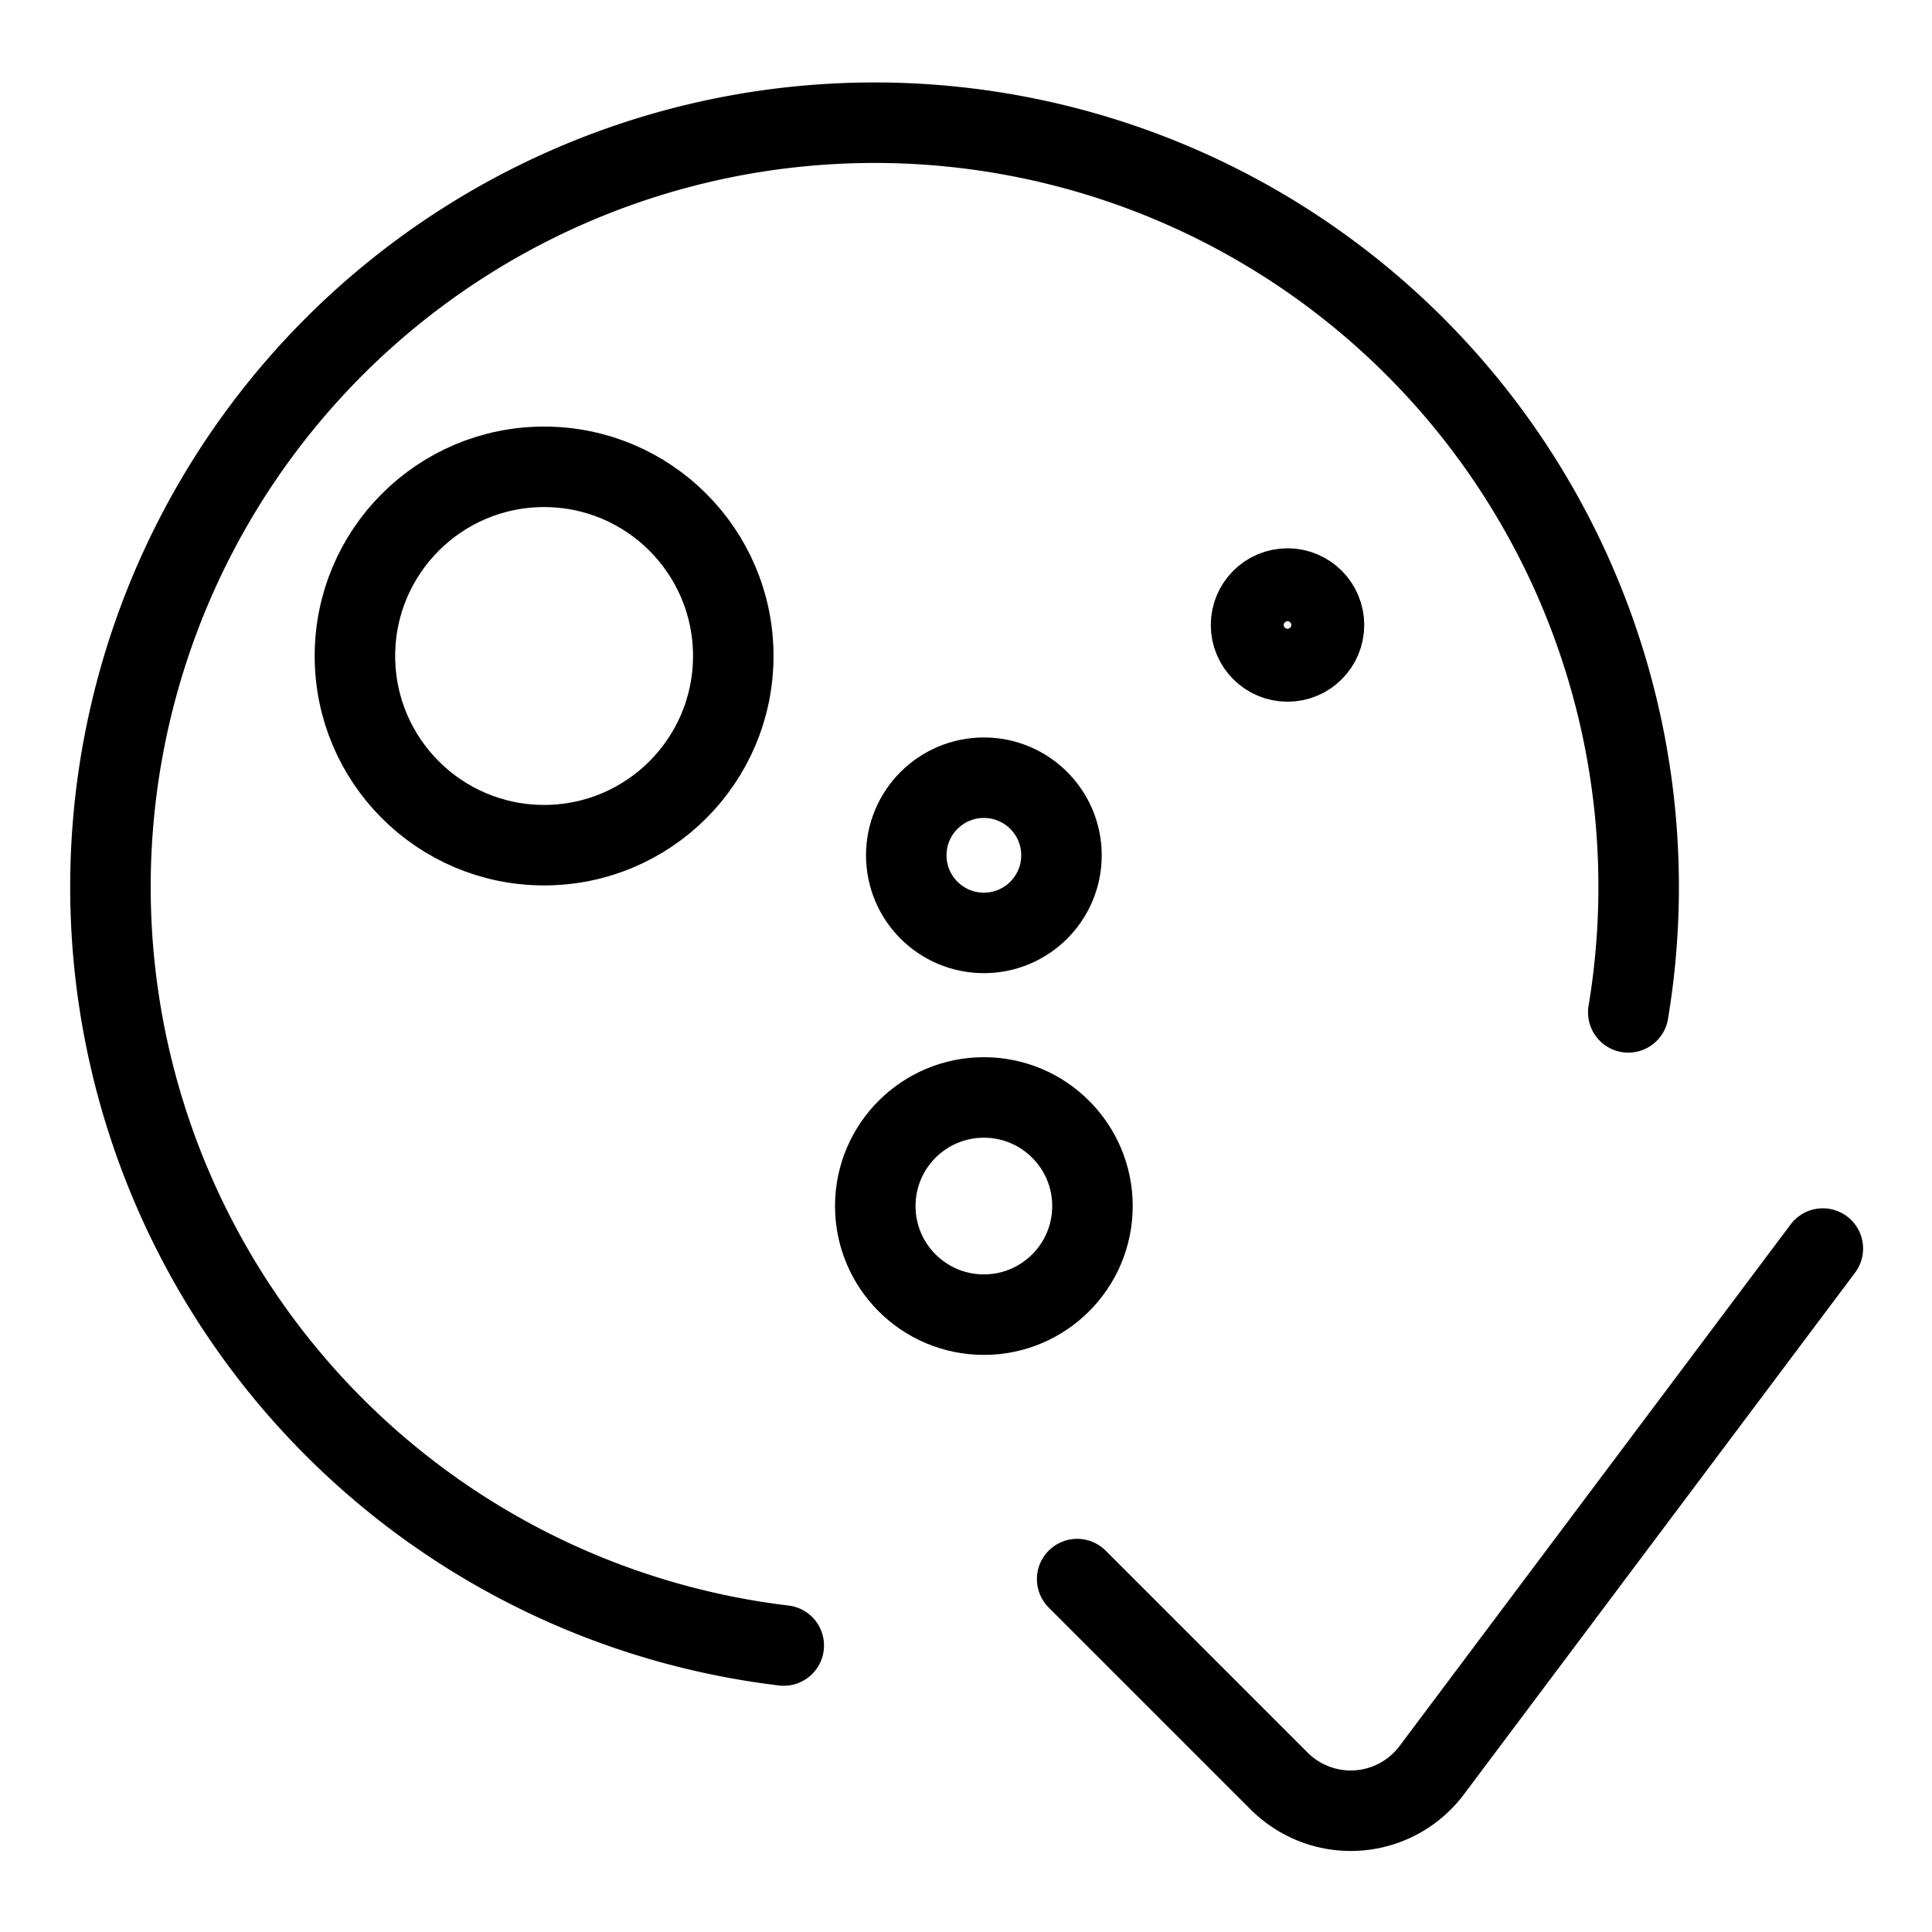
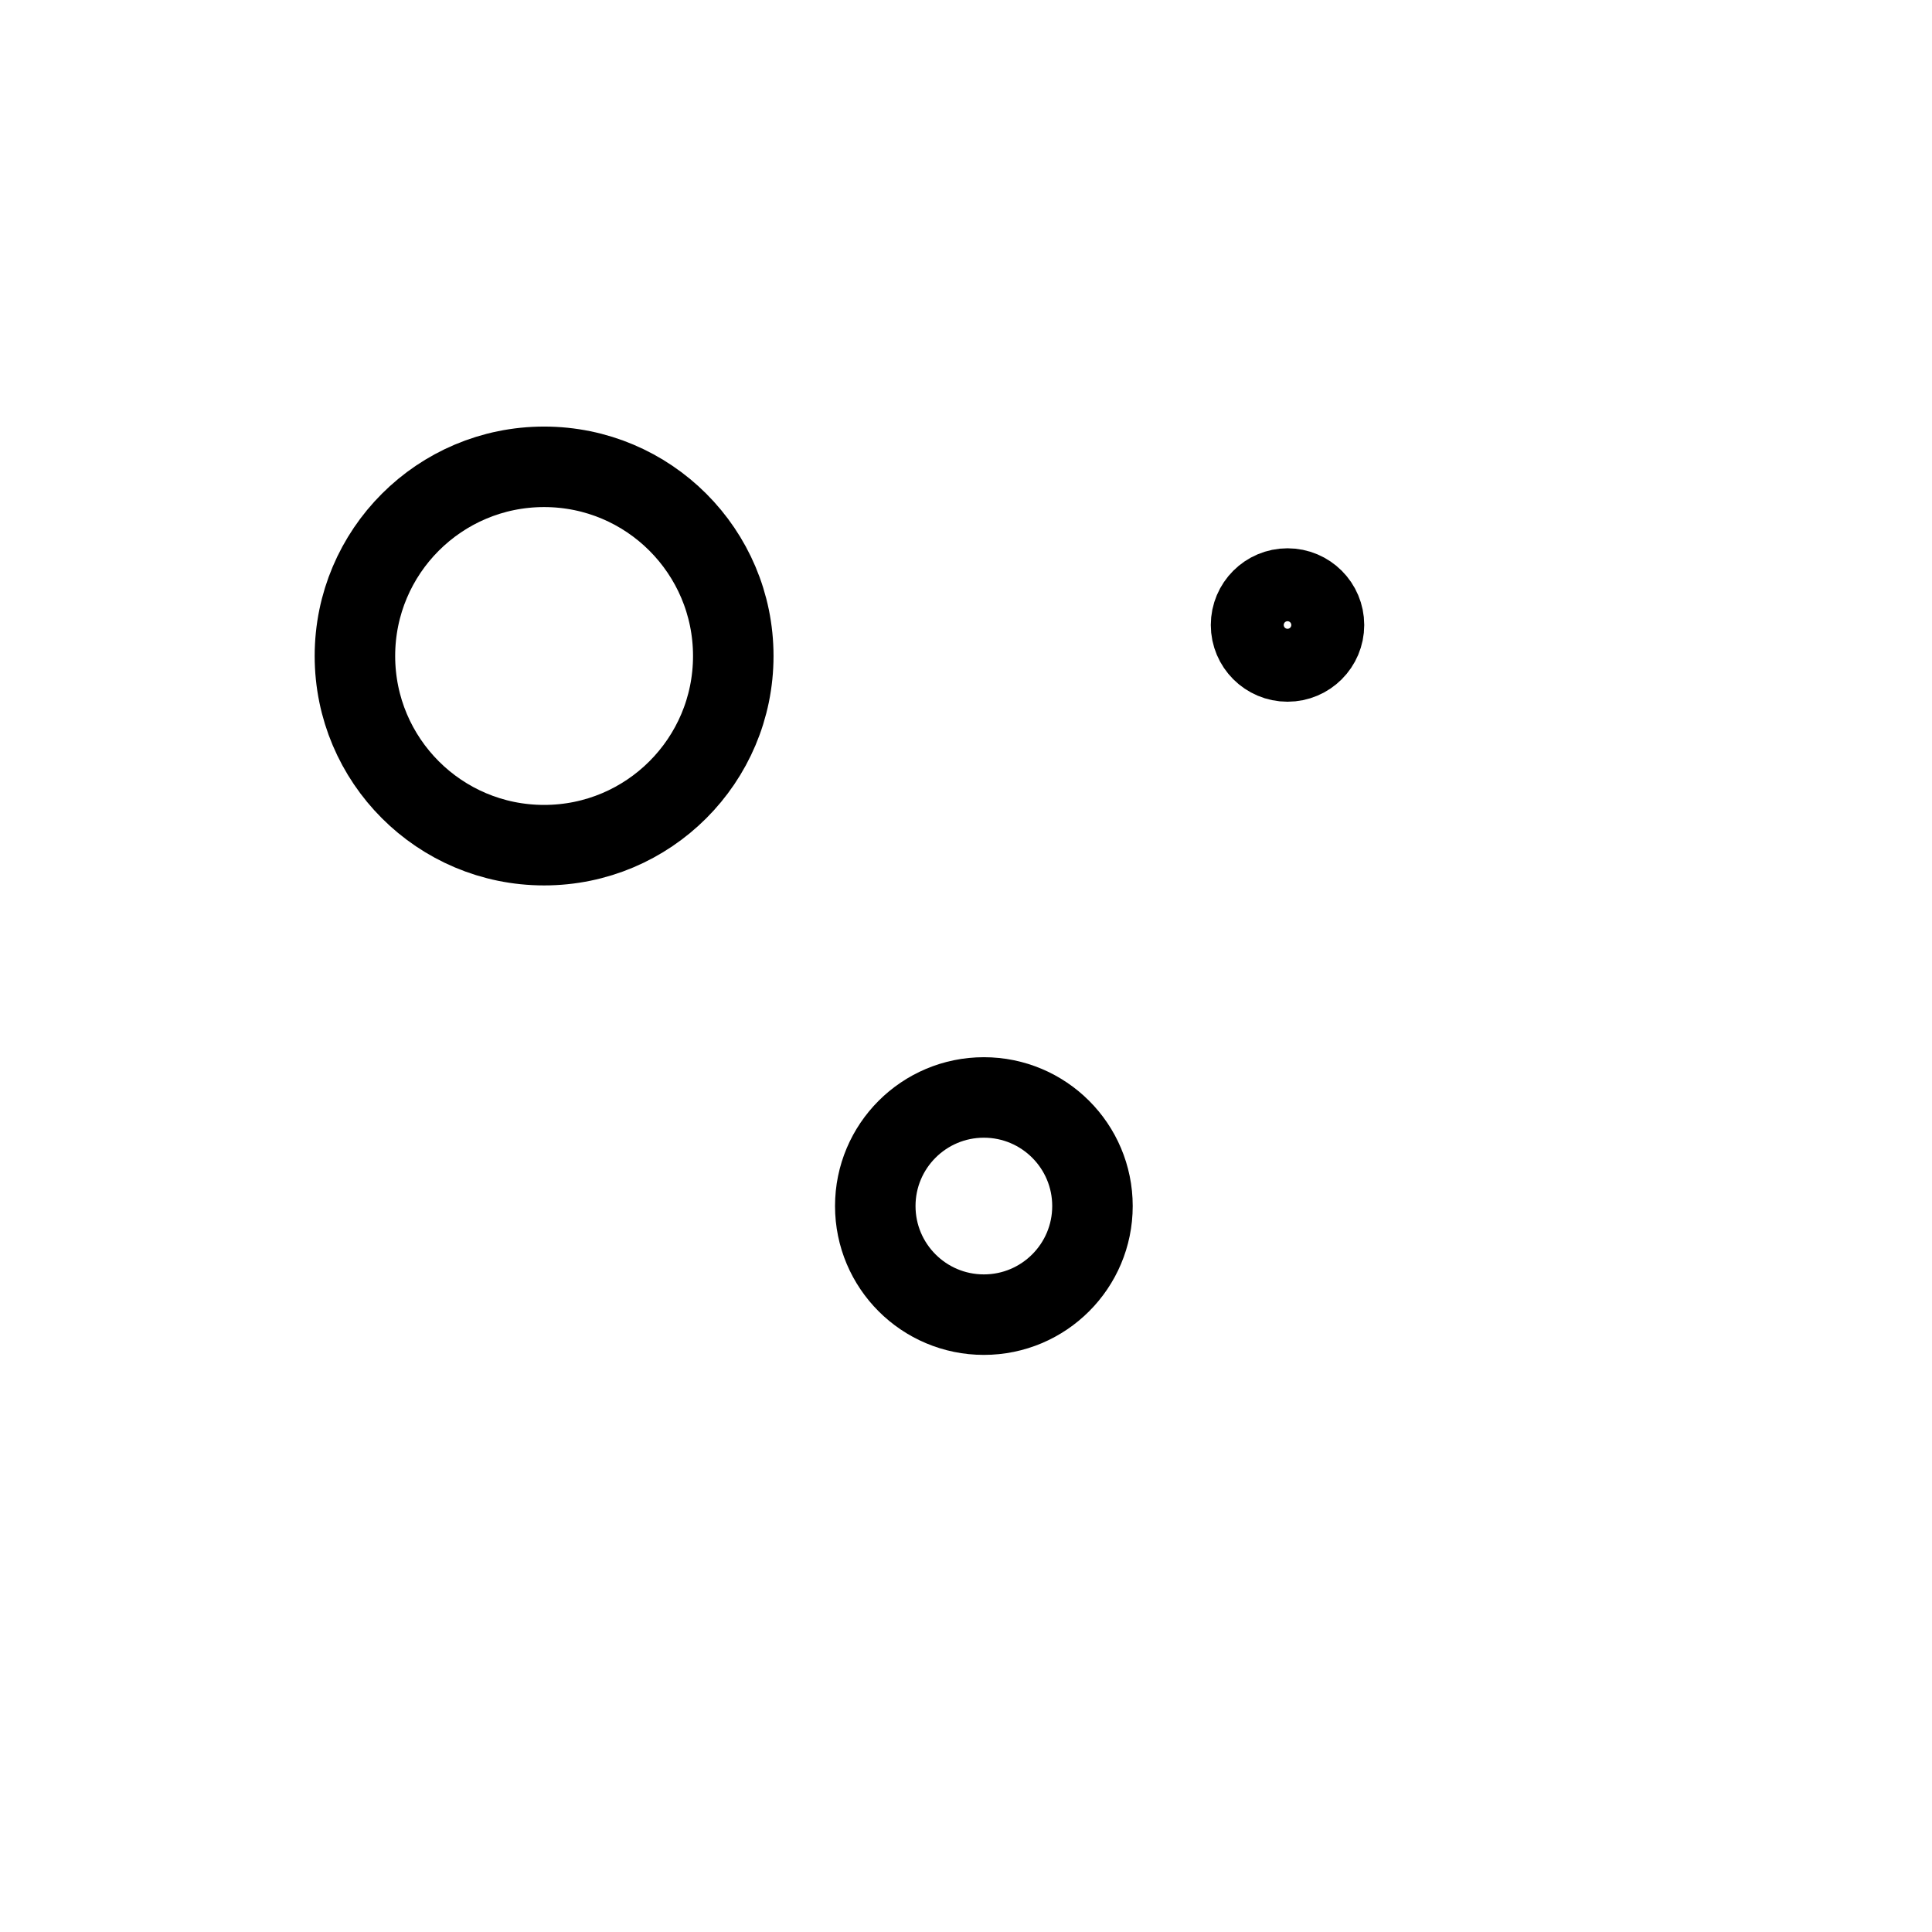
<svg xmlns="http://www.w3.org/2000/svg" viewBox="0 0 24 24">
  <g transform="matrix(1,0,0,1,0,0)">
    <defs>
      <style>.a{fill:none;stroke:#000000;stroke-linecap:round;stroke-linejoin:round;}</style>
    </defs>
-     <path class="a" d="M9.736,20.441a9.492,9.492,0,1,1,10.491-7.865" />
    <circle class="a" cx="6.759" cy="8.149" r="2.35" />
    <circle class="a" cx="12.222" cy="14.982" r="1.349" />
-     <circle class="a" cx="12.222" cy="10.625" r="0.964" />
    <circle class="a" cx="15.994" cy="7.764" r="0.453" />
-     <path class="a" d="M22.644,15.51l-4.86,6.482a1.257,1.257,0,0,1-1.76.249,1.321,1.321,0,0,1-.133-.115l-2.51-2.51" />
  </g>
</svg>